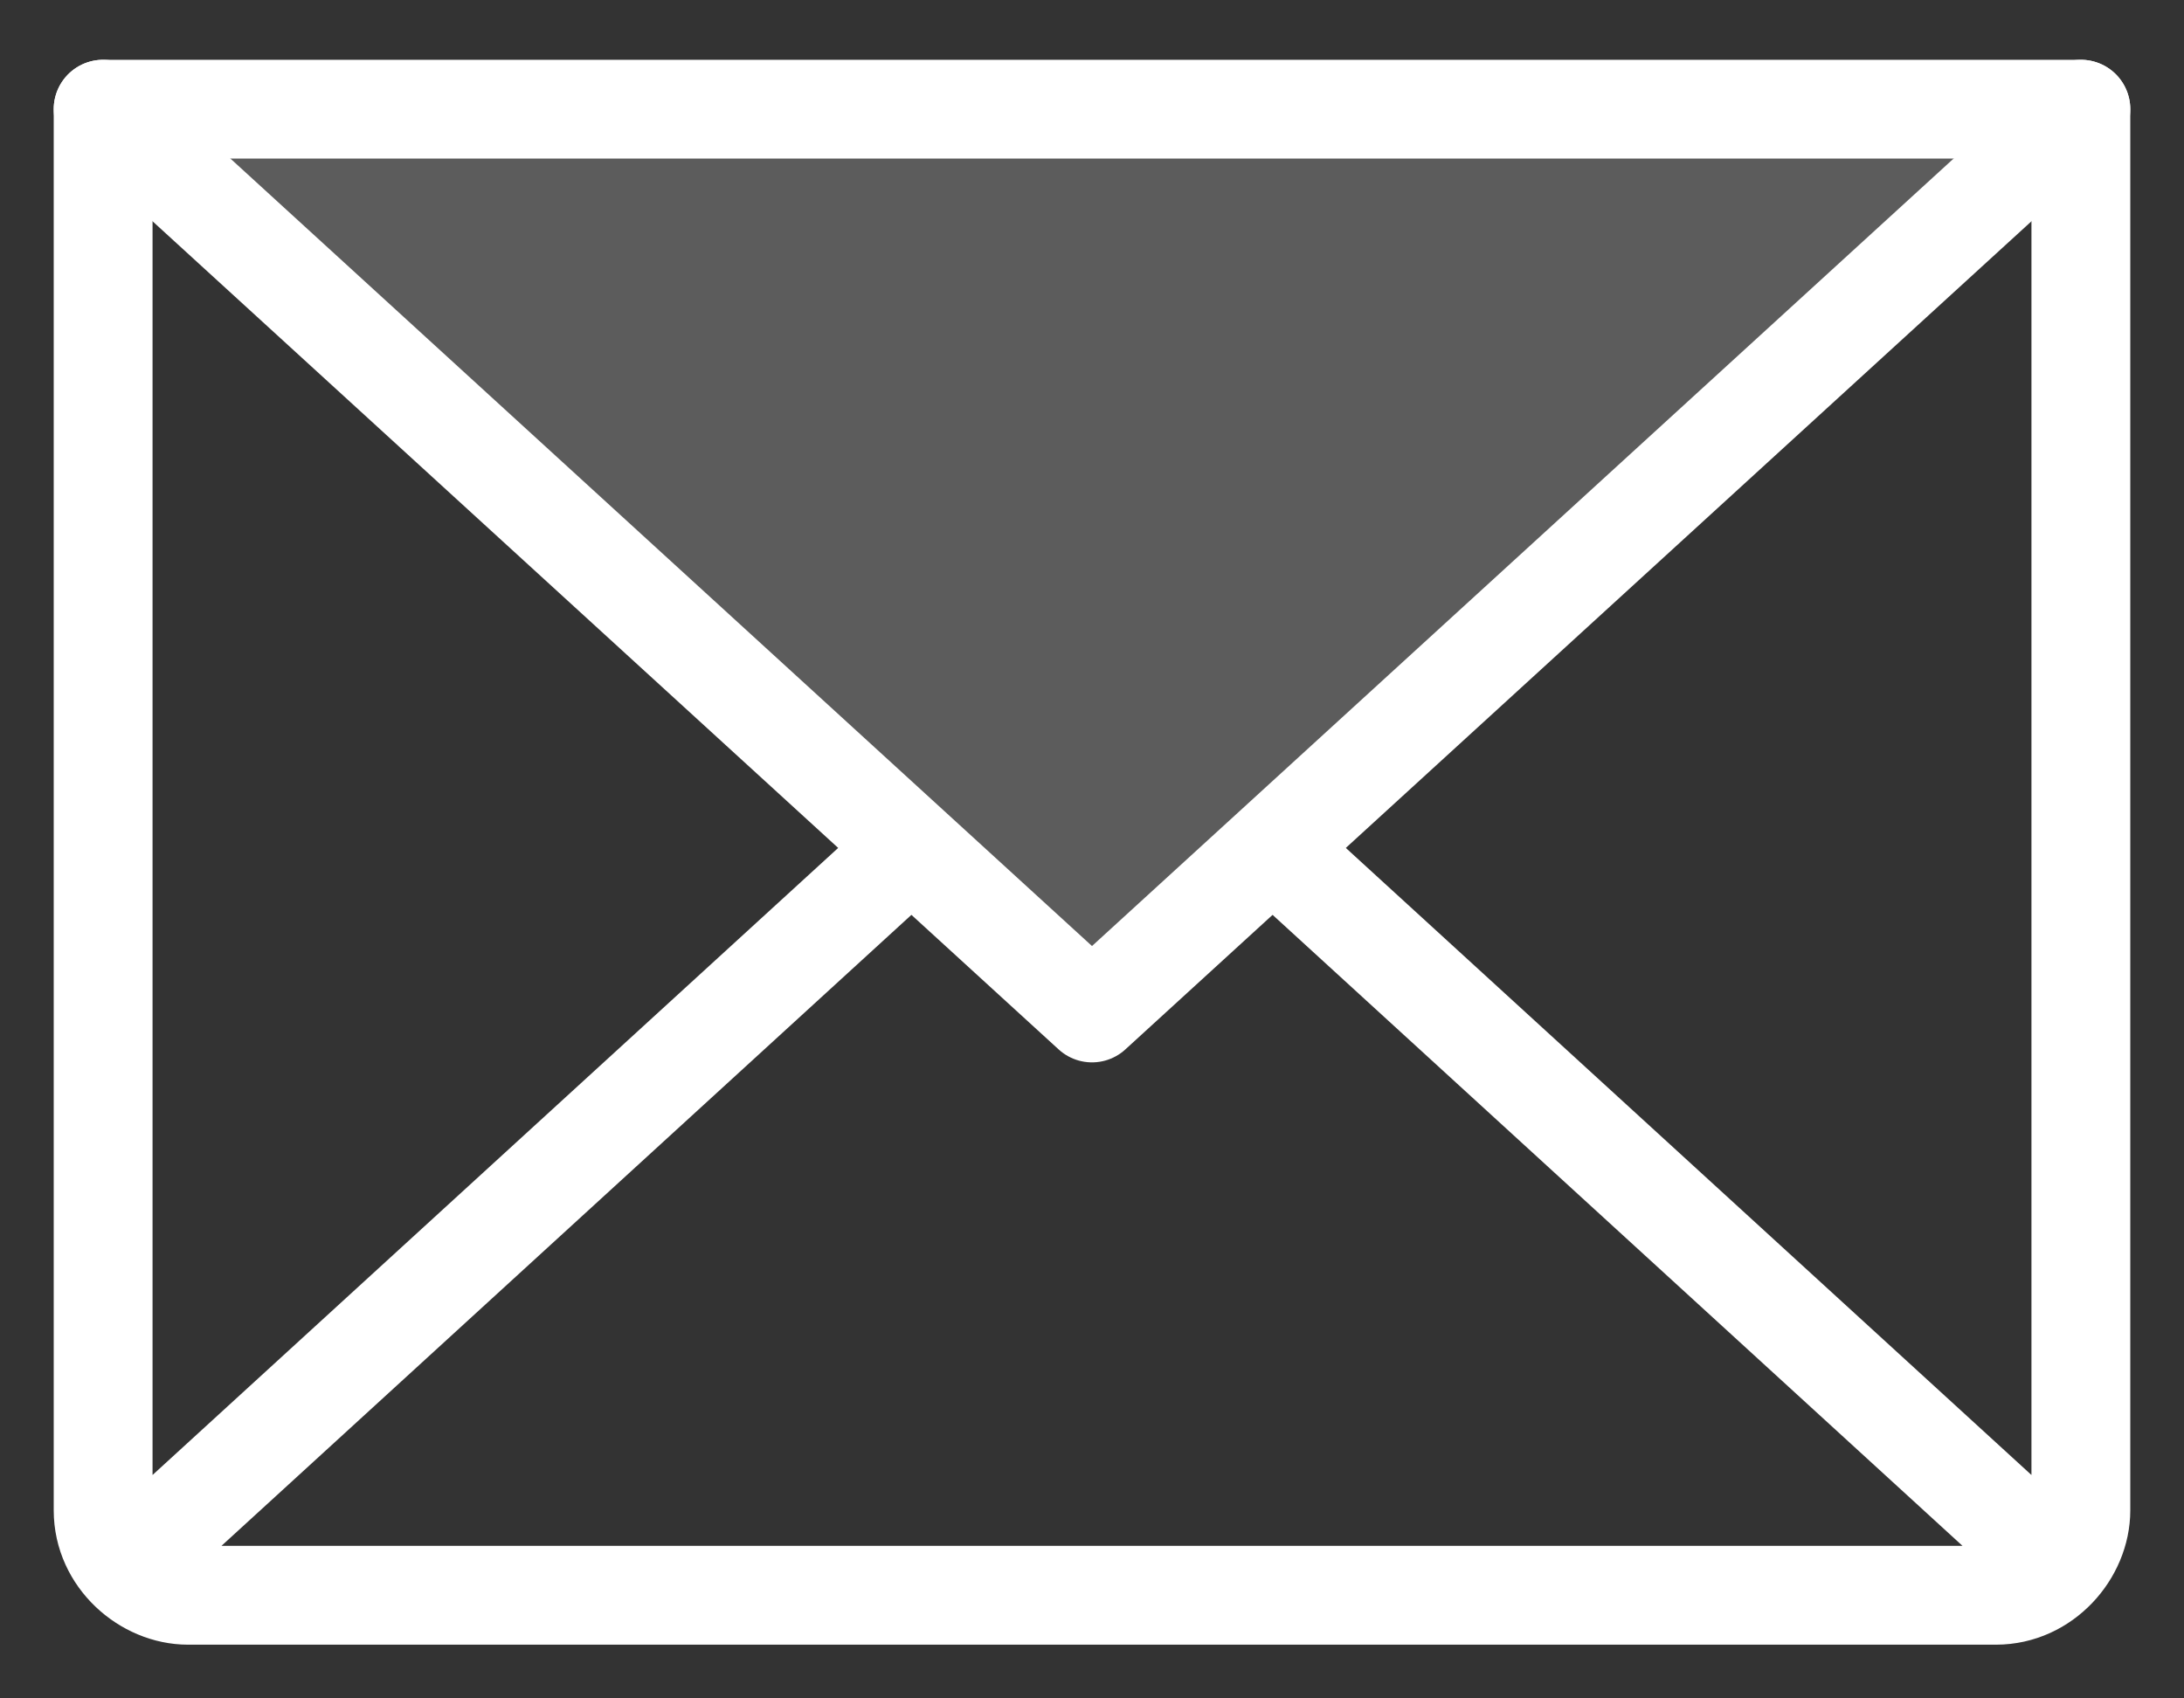
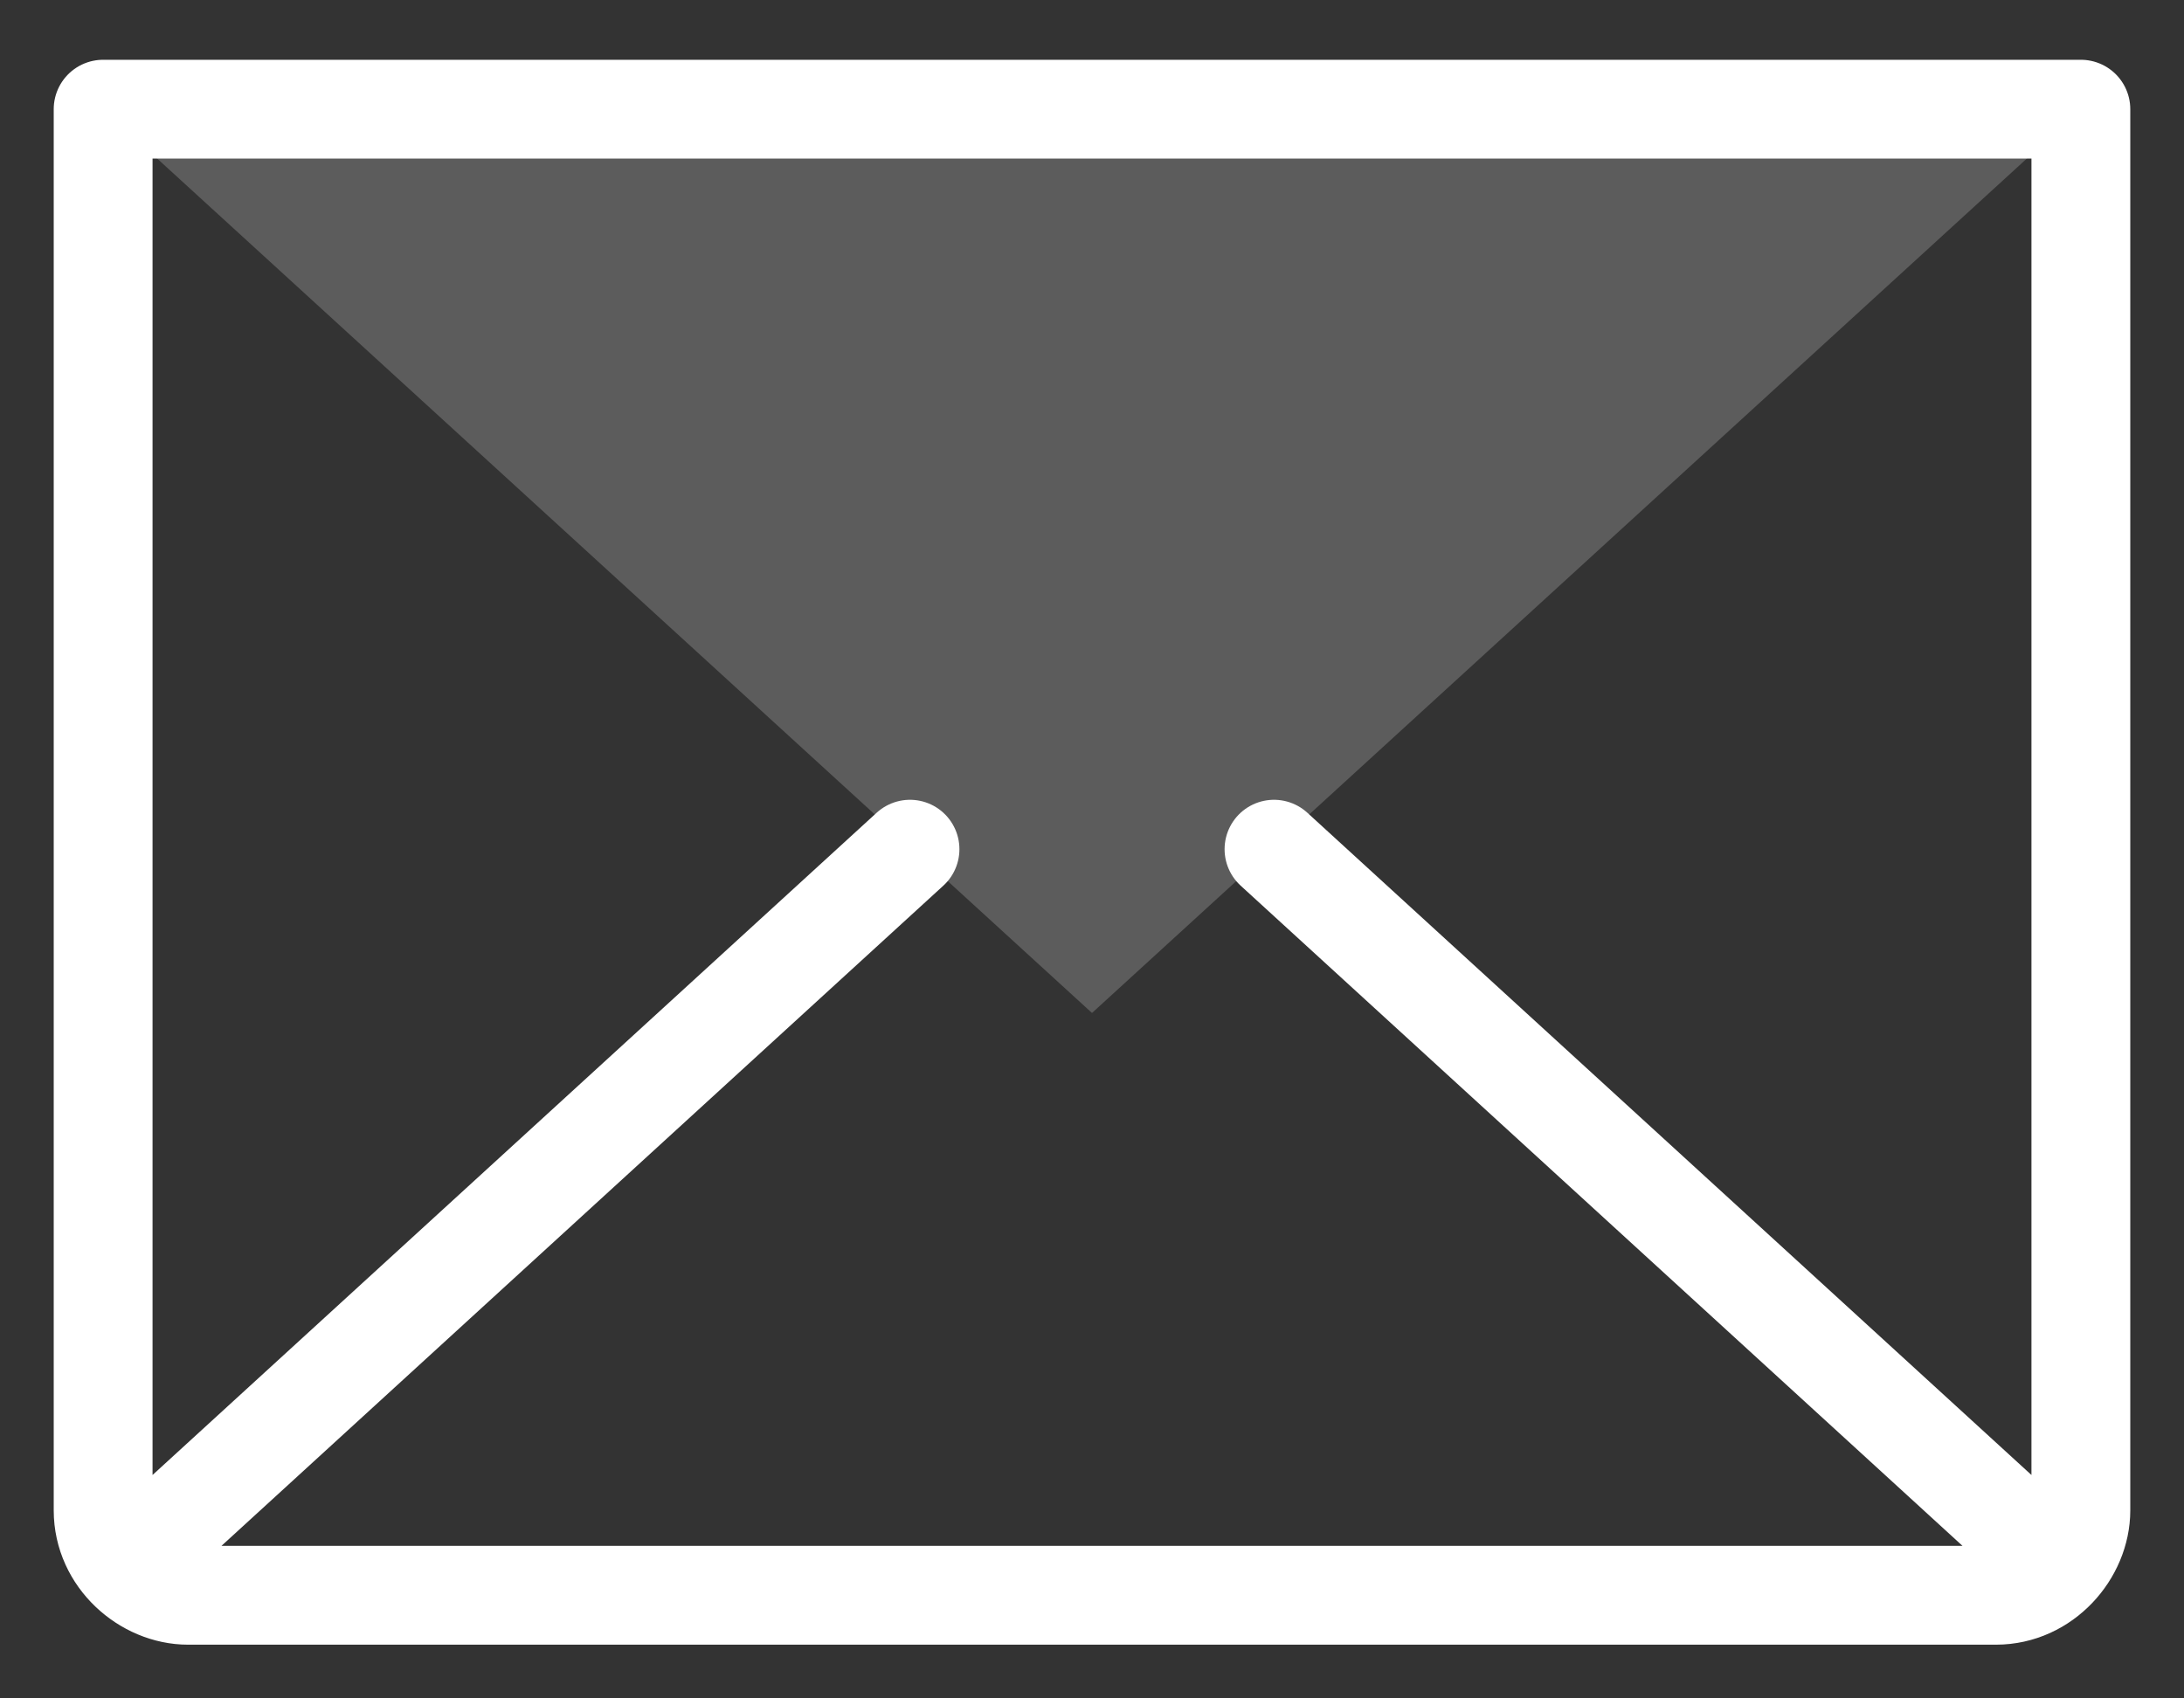
<svg xmlns="http://www.w3.org/2000/svg" xml:space="preserve" id="レイヤー_1" width="36" height="28" x="0" y="0" style="enable-background:new 0 0 36 28" version="1.1">
  <rect width="100%" height="100%" fill="#333333" stroke="none" />
  <style>.st1{fill:none;stroke:#fff;stroke-width:1.629;stroke-linecap:round;stroke-linejoin:round}</style>
  <path d="M34.3 1.8 18 16.7 1.7 1.8z" style="opacity:.2;fill:#fff;enable-background:new" />
-   <path d="M34.3 1.8 18 16.7 1.7 1.8" class="st1" />
  <path d="M1.7 1.8h32.6v23.1c0 .7-.6 1.4-1.4 1.4H3.1c-.7 0-1.4-.6-1.4-1.4V1.8h0zM15 14 2.1 25.8m31.8 0L21 14" class="st1" />
</svg>